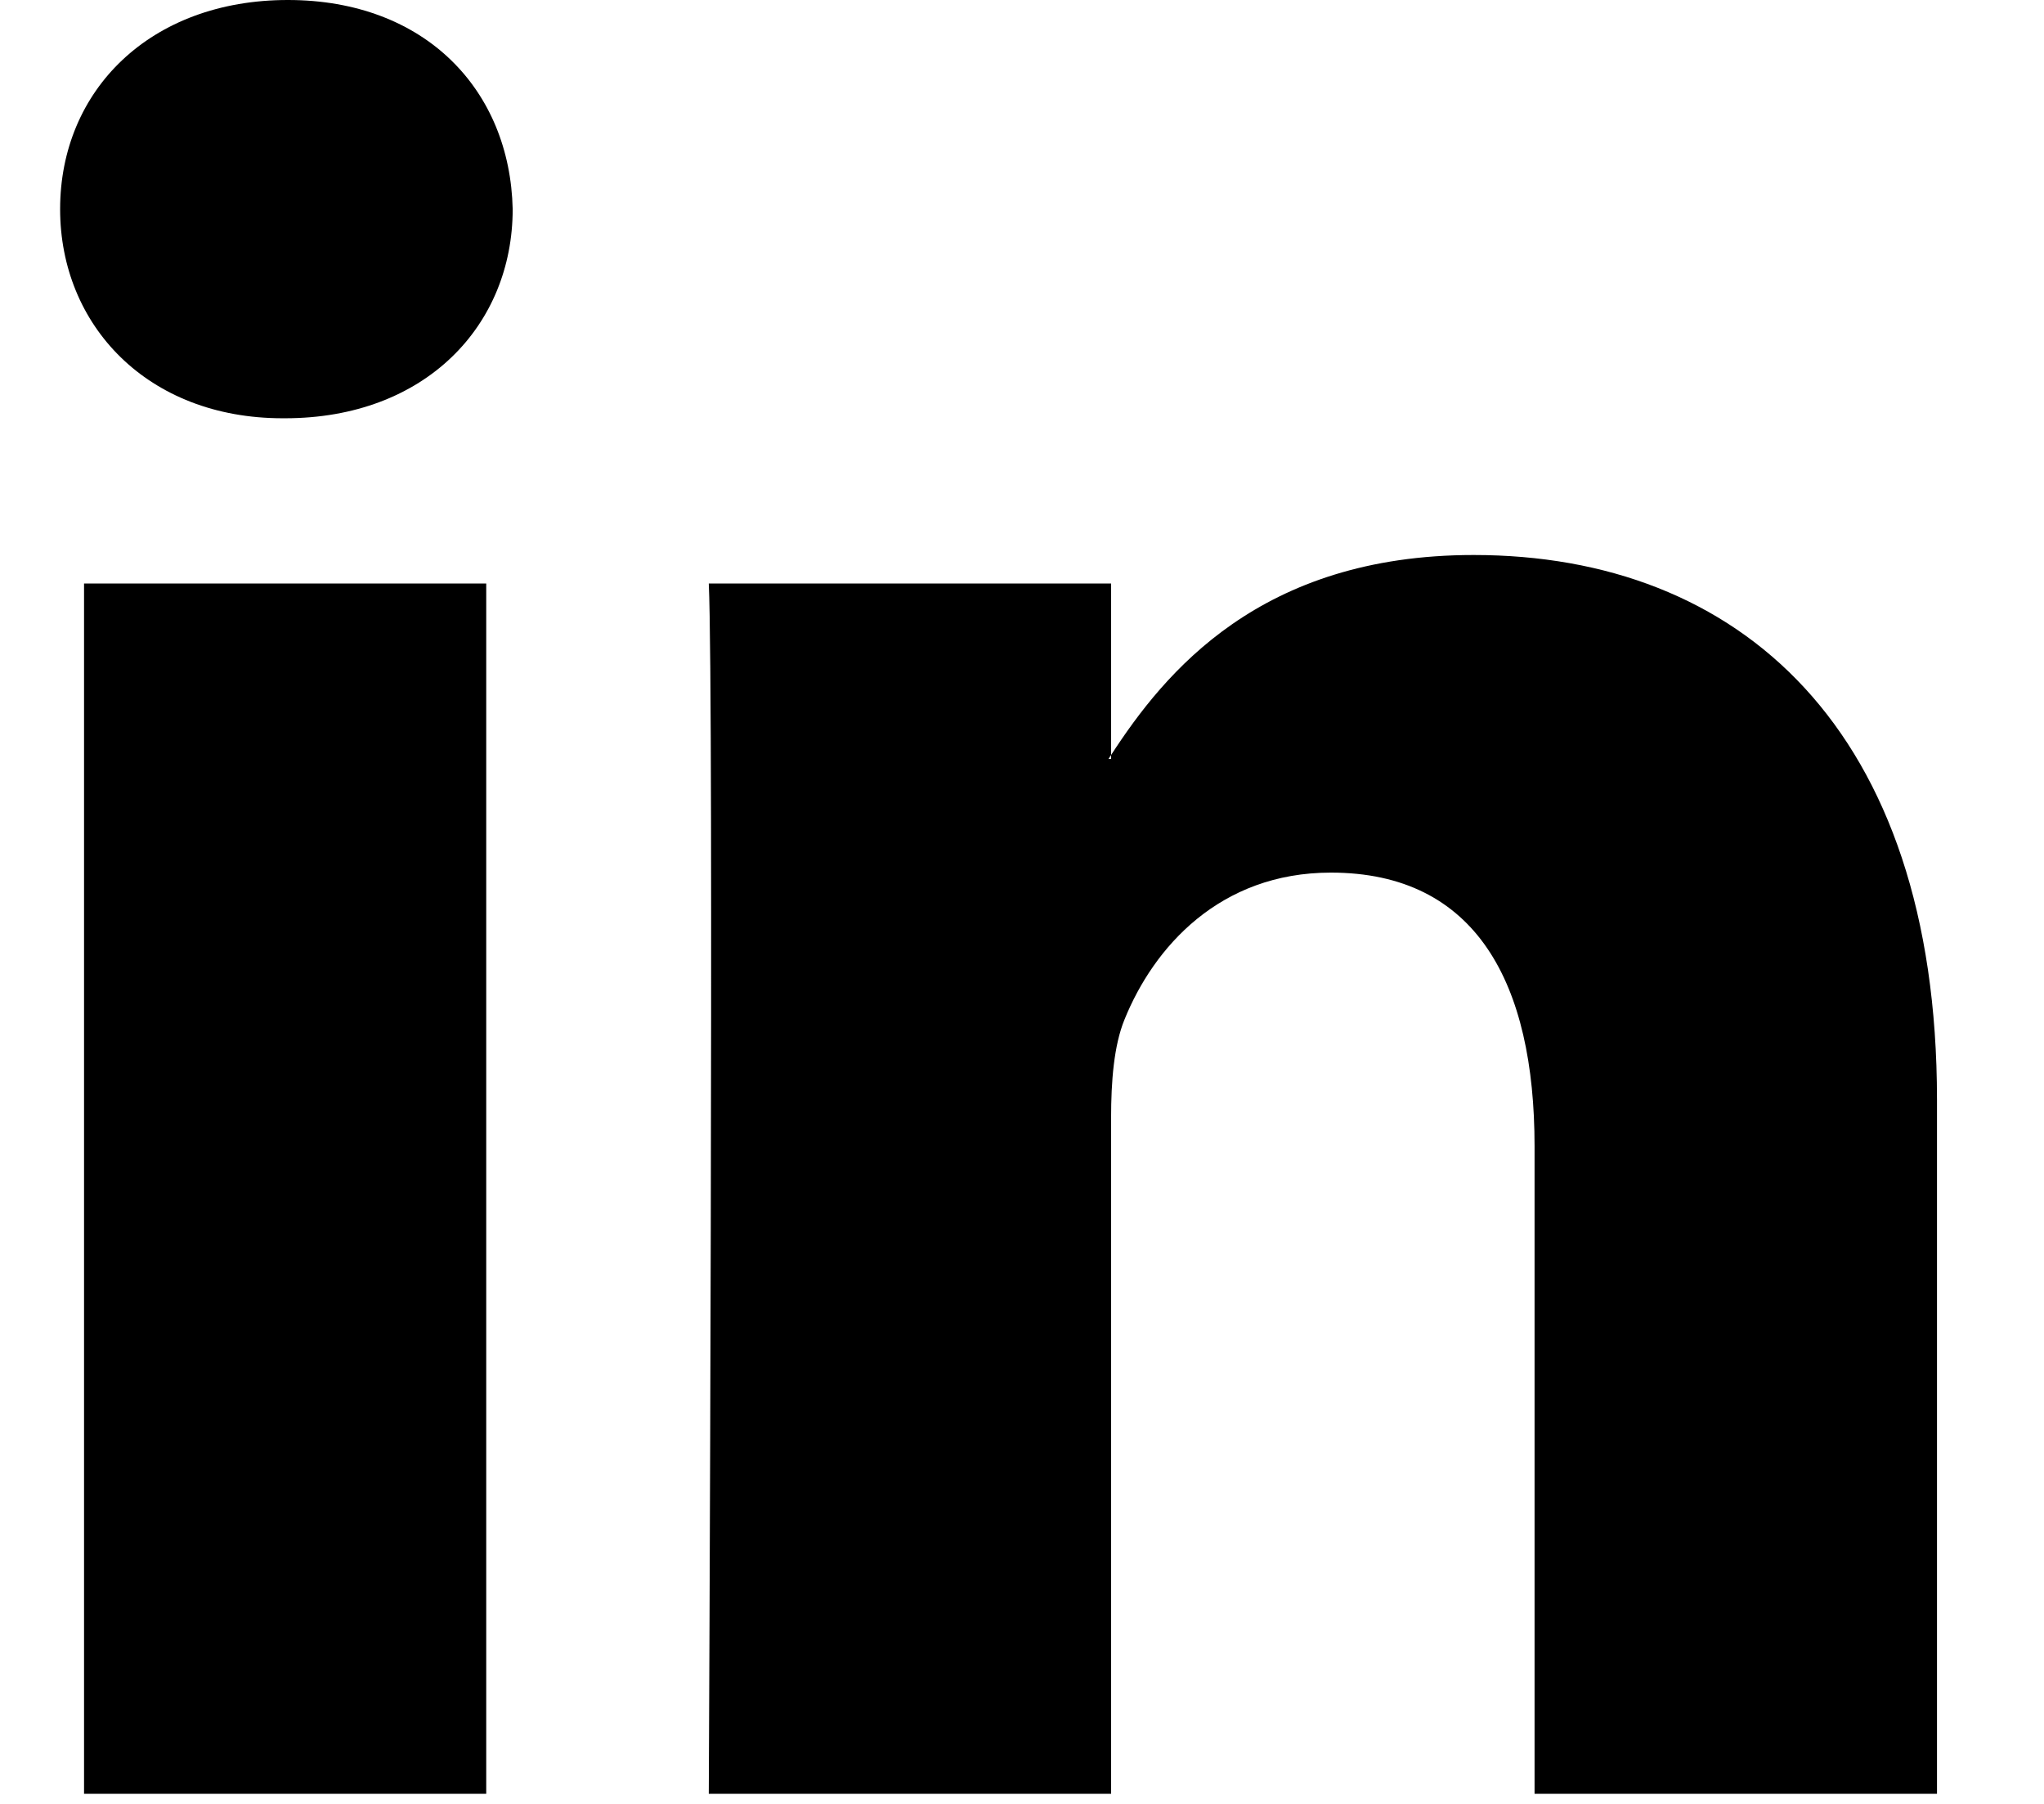
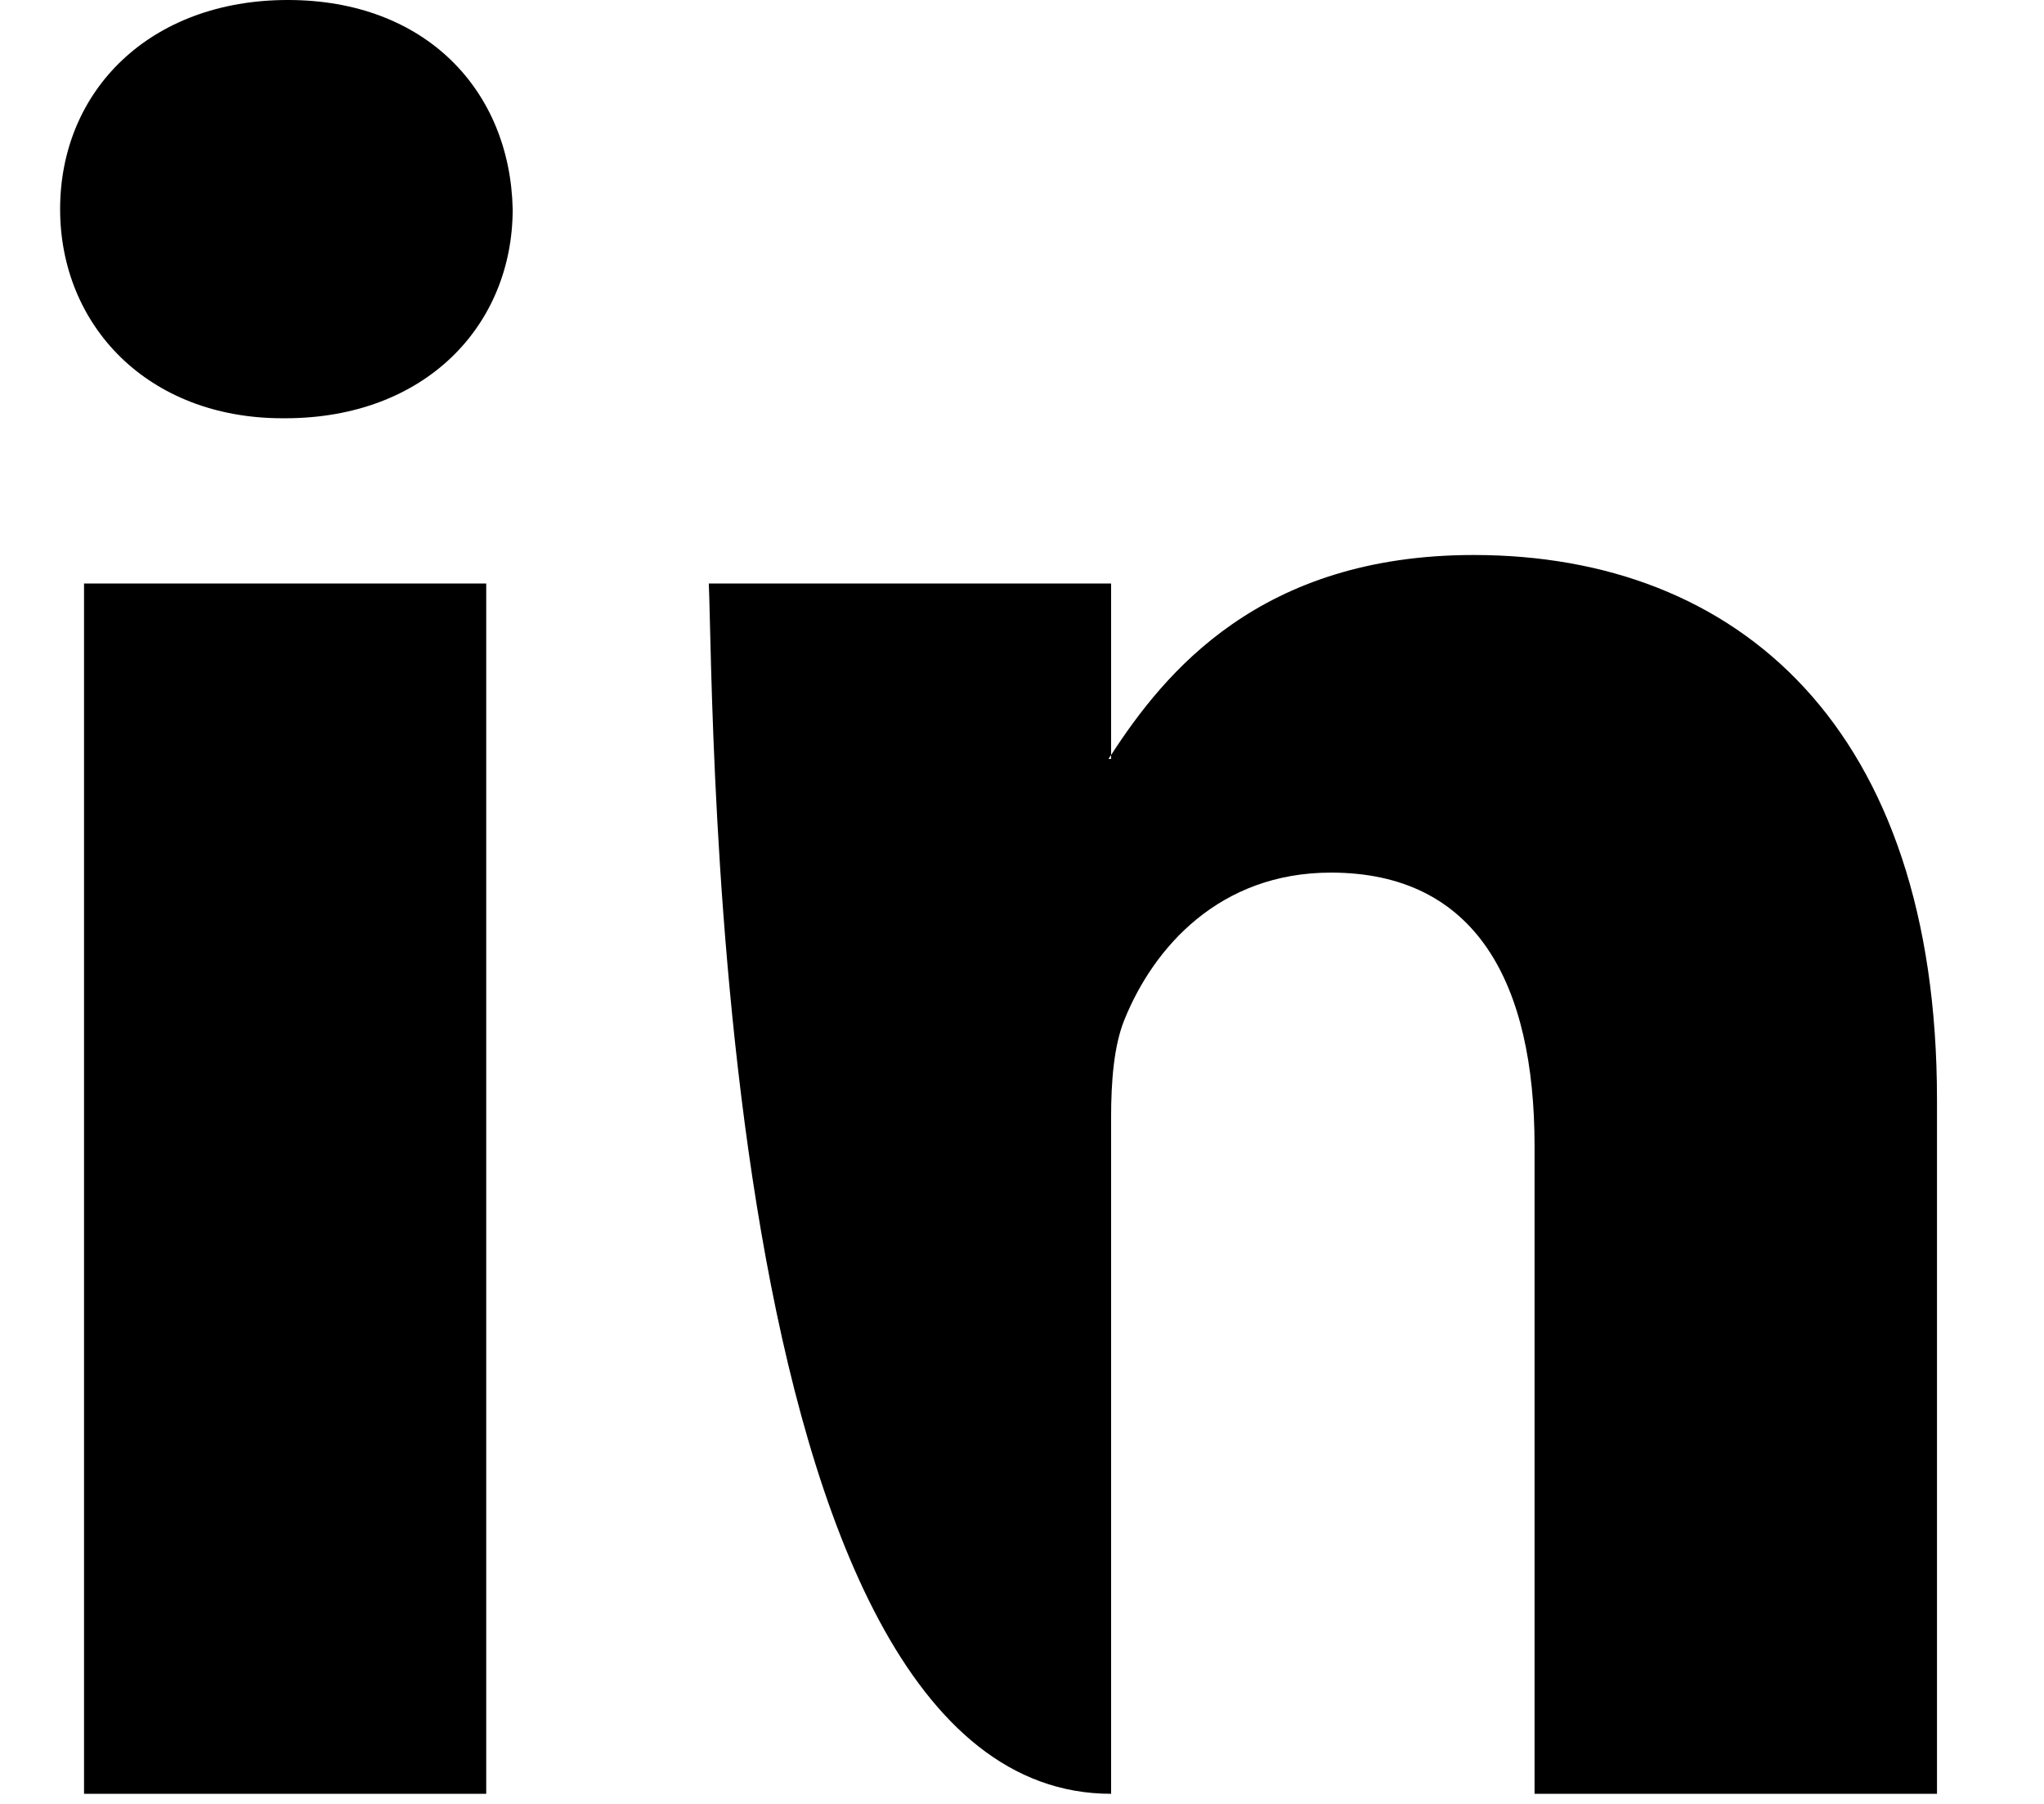
<svg xmlns="http://www.w3.org/2000/svg" width="17" height="15" viewBox="0 0 17 15" fill="none">
-   <path d="M16.11 9.145V14.916H12.763V9.531C12.763 8.179 12.28 7.256 11.069 7.256C10.144 7.256 9.595 7.877 9.352 8.479C9.264 8.695 9.241 8.993 9.241 9.295V14.916H5.895C5.895 14.916 5.939 5.796 5.895 4.852H9.241V6.278C9.235 6.289 9.225 6.3 9.219 6.311H9.241V6.278C9.686 5.593 10.479 4.615 12.257 4.615C14.459 4.615 16.11 6.054 16.11 9.145ZM2.394 0C1.249 0 0.5 0.751 0.5 1.739C0.5 2.705 1.227 3.478 2.35 3.478H2.371C3.539 3.478 4.264 2.705 4.264 1.739C4.242 0.751 3.539 0 2.394 0ZM0.699 14.916H4.044V4.852H0.699V14.916Z" fill="black" />
+   <path d="M16.11 9.145V14.916H12.763V9.531C12.763 8.179 12.28 7.256 11.069 7.256C10.144 7.256 9.595 7.877 9.352 8.479C9.264 8.695 9.241 8.993 9.241 9.295V14.916C5.895 14.916 5.939 5.796 5.895 4.852H9.241V6.278C9.235 6.289 9.225 6.3 9.219 6.311H9.241V6.278C9.686 5.593 10.479 4.615 12.257 4.615C14.459 4.615 16.11 6.054 16.11 9.145ZM2.394 0C1.249 0 0.5 0.751 0.5 1.739C0.5 2.705 1.227 3.478 2.35 3.478H2.371C3.539 3.478 4.264 2.705 4.264 1.739C4.242 0.751 3.539 0 2.394 0ZM0.699 14.916H4.044V4.852H0.699V14.916Z" fill="black" />
</svg>